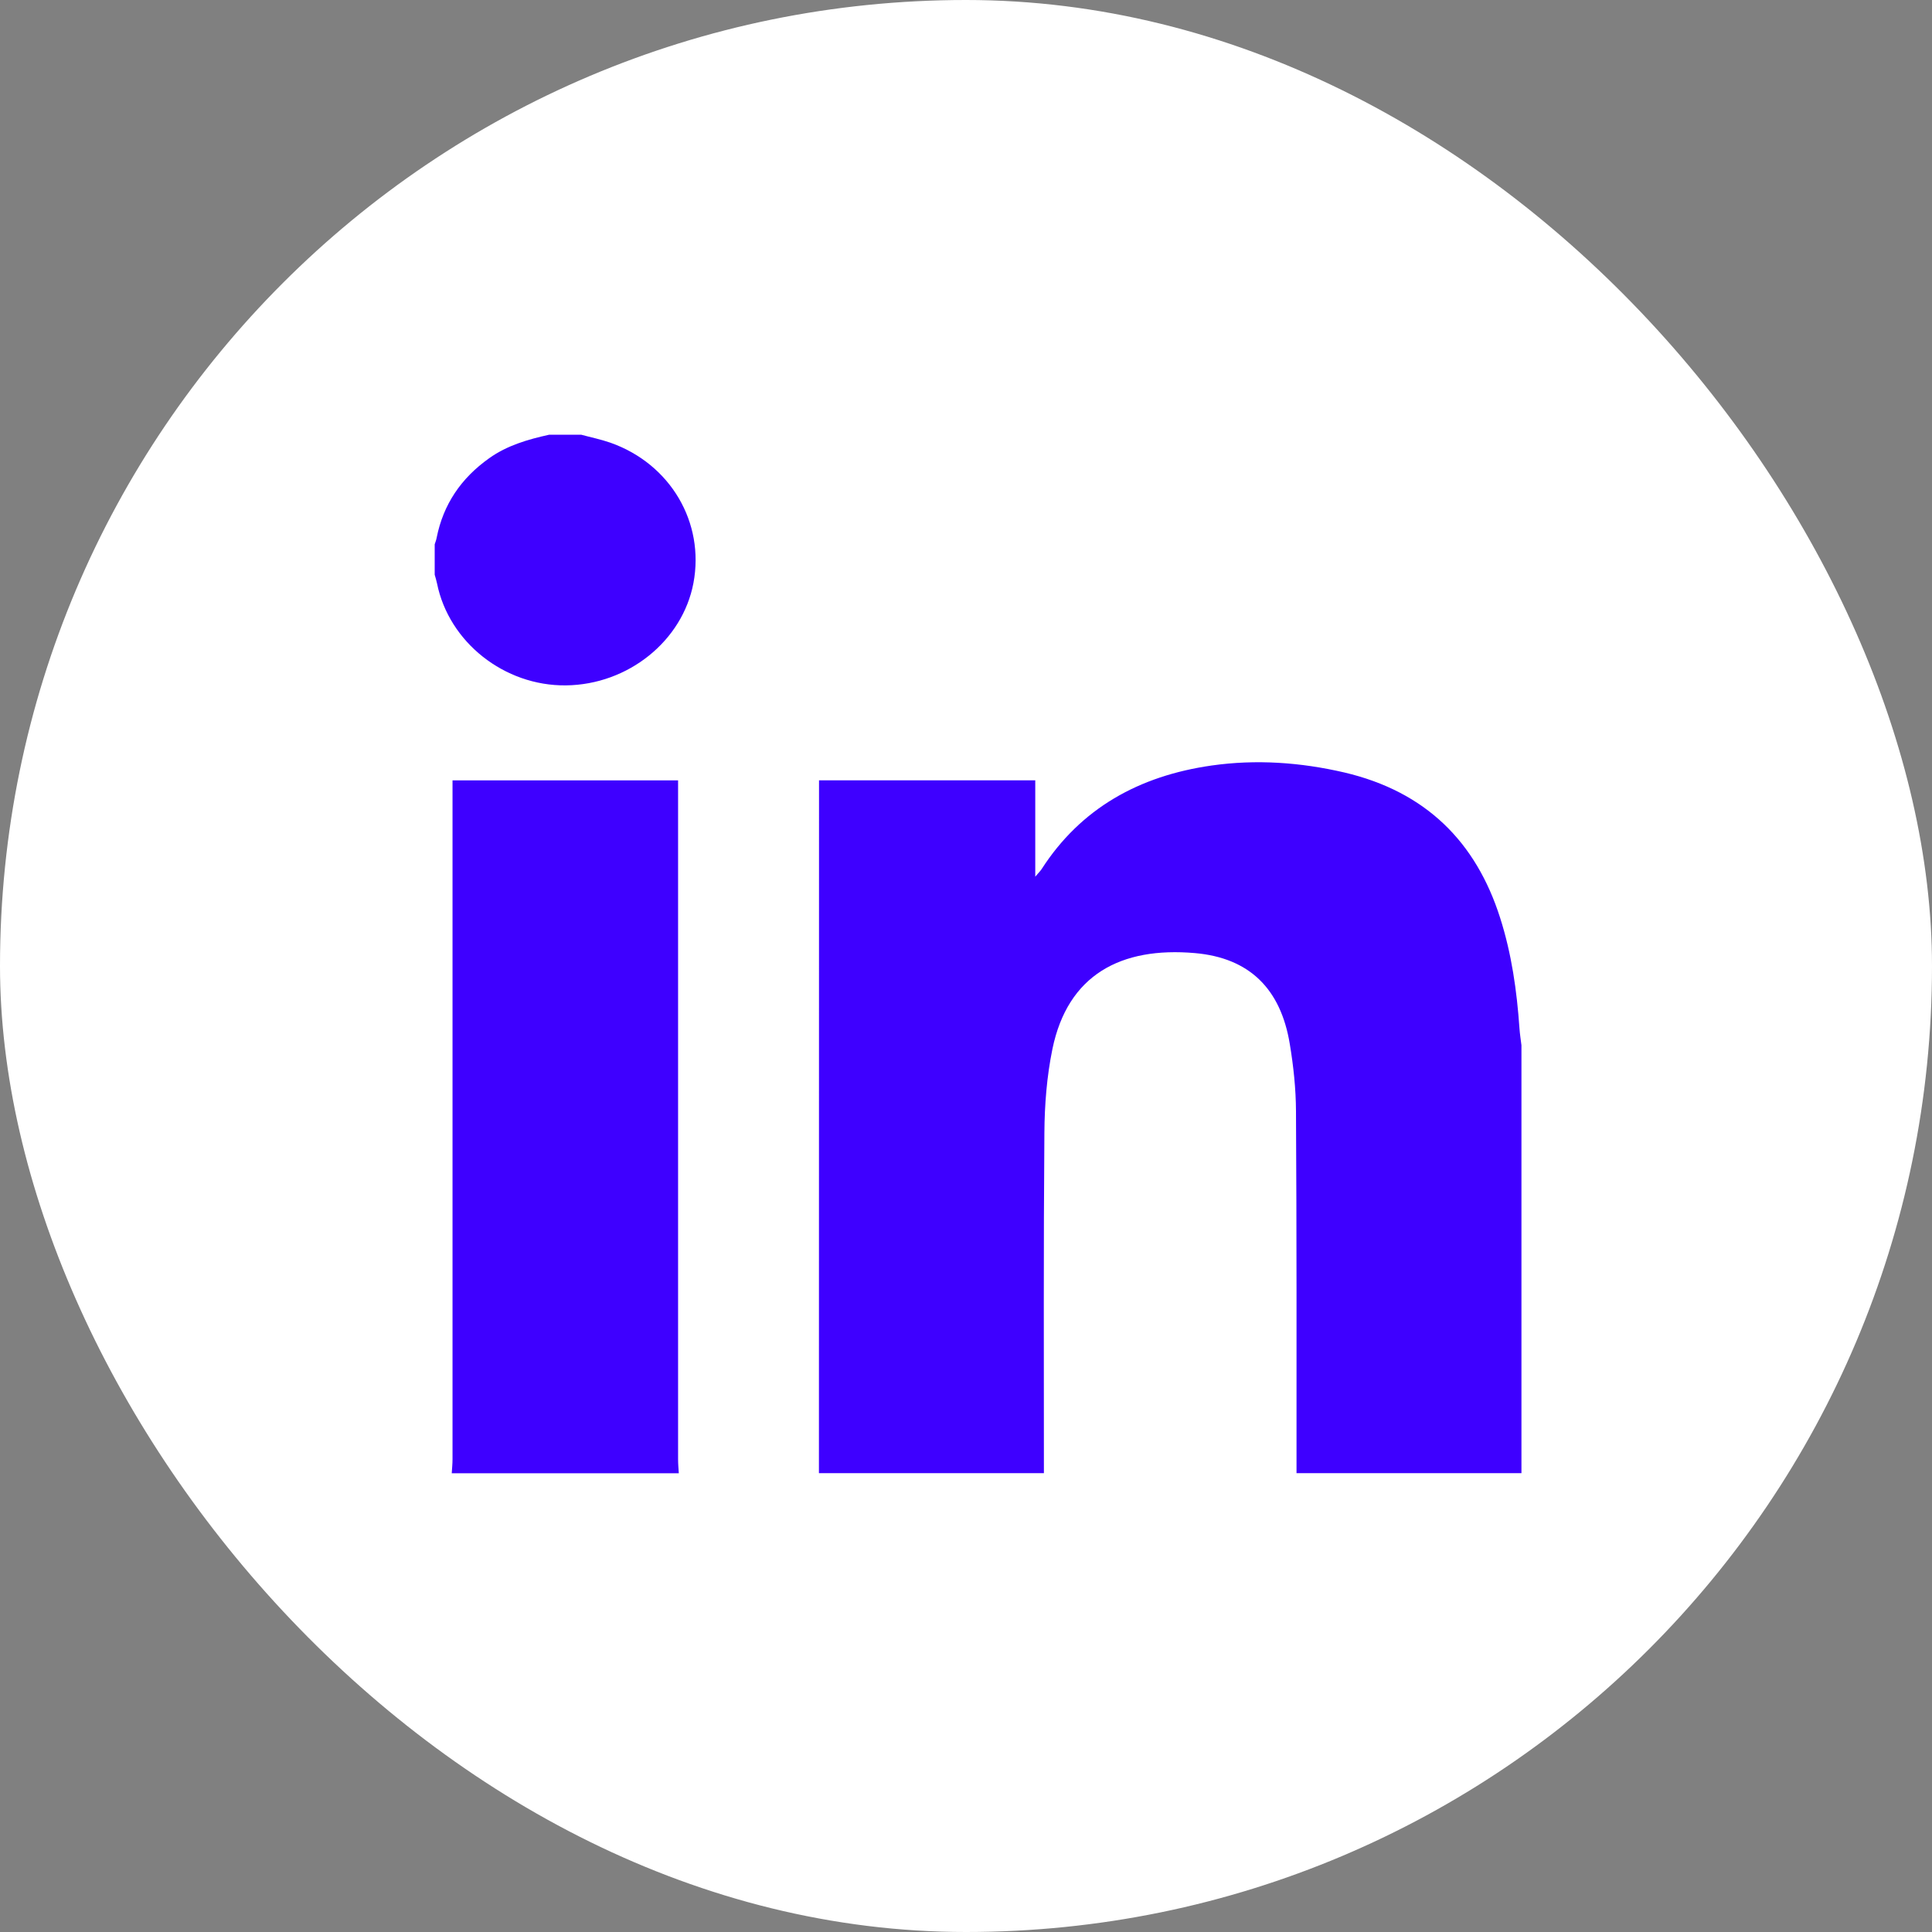
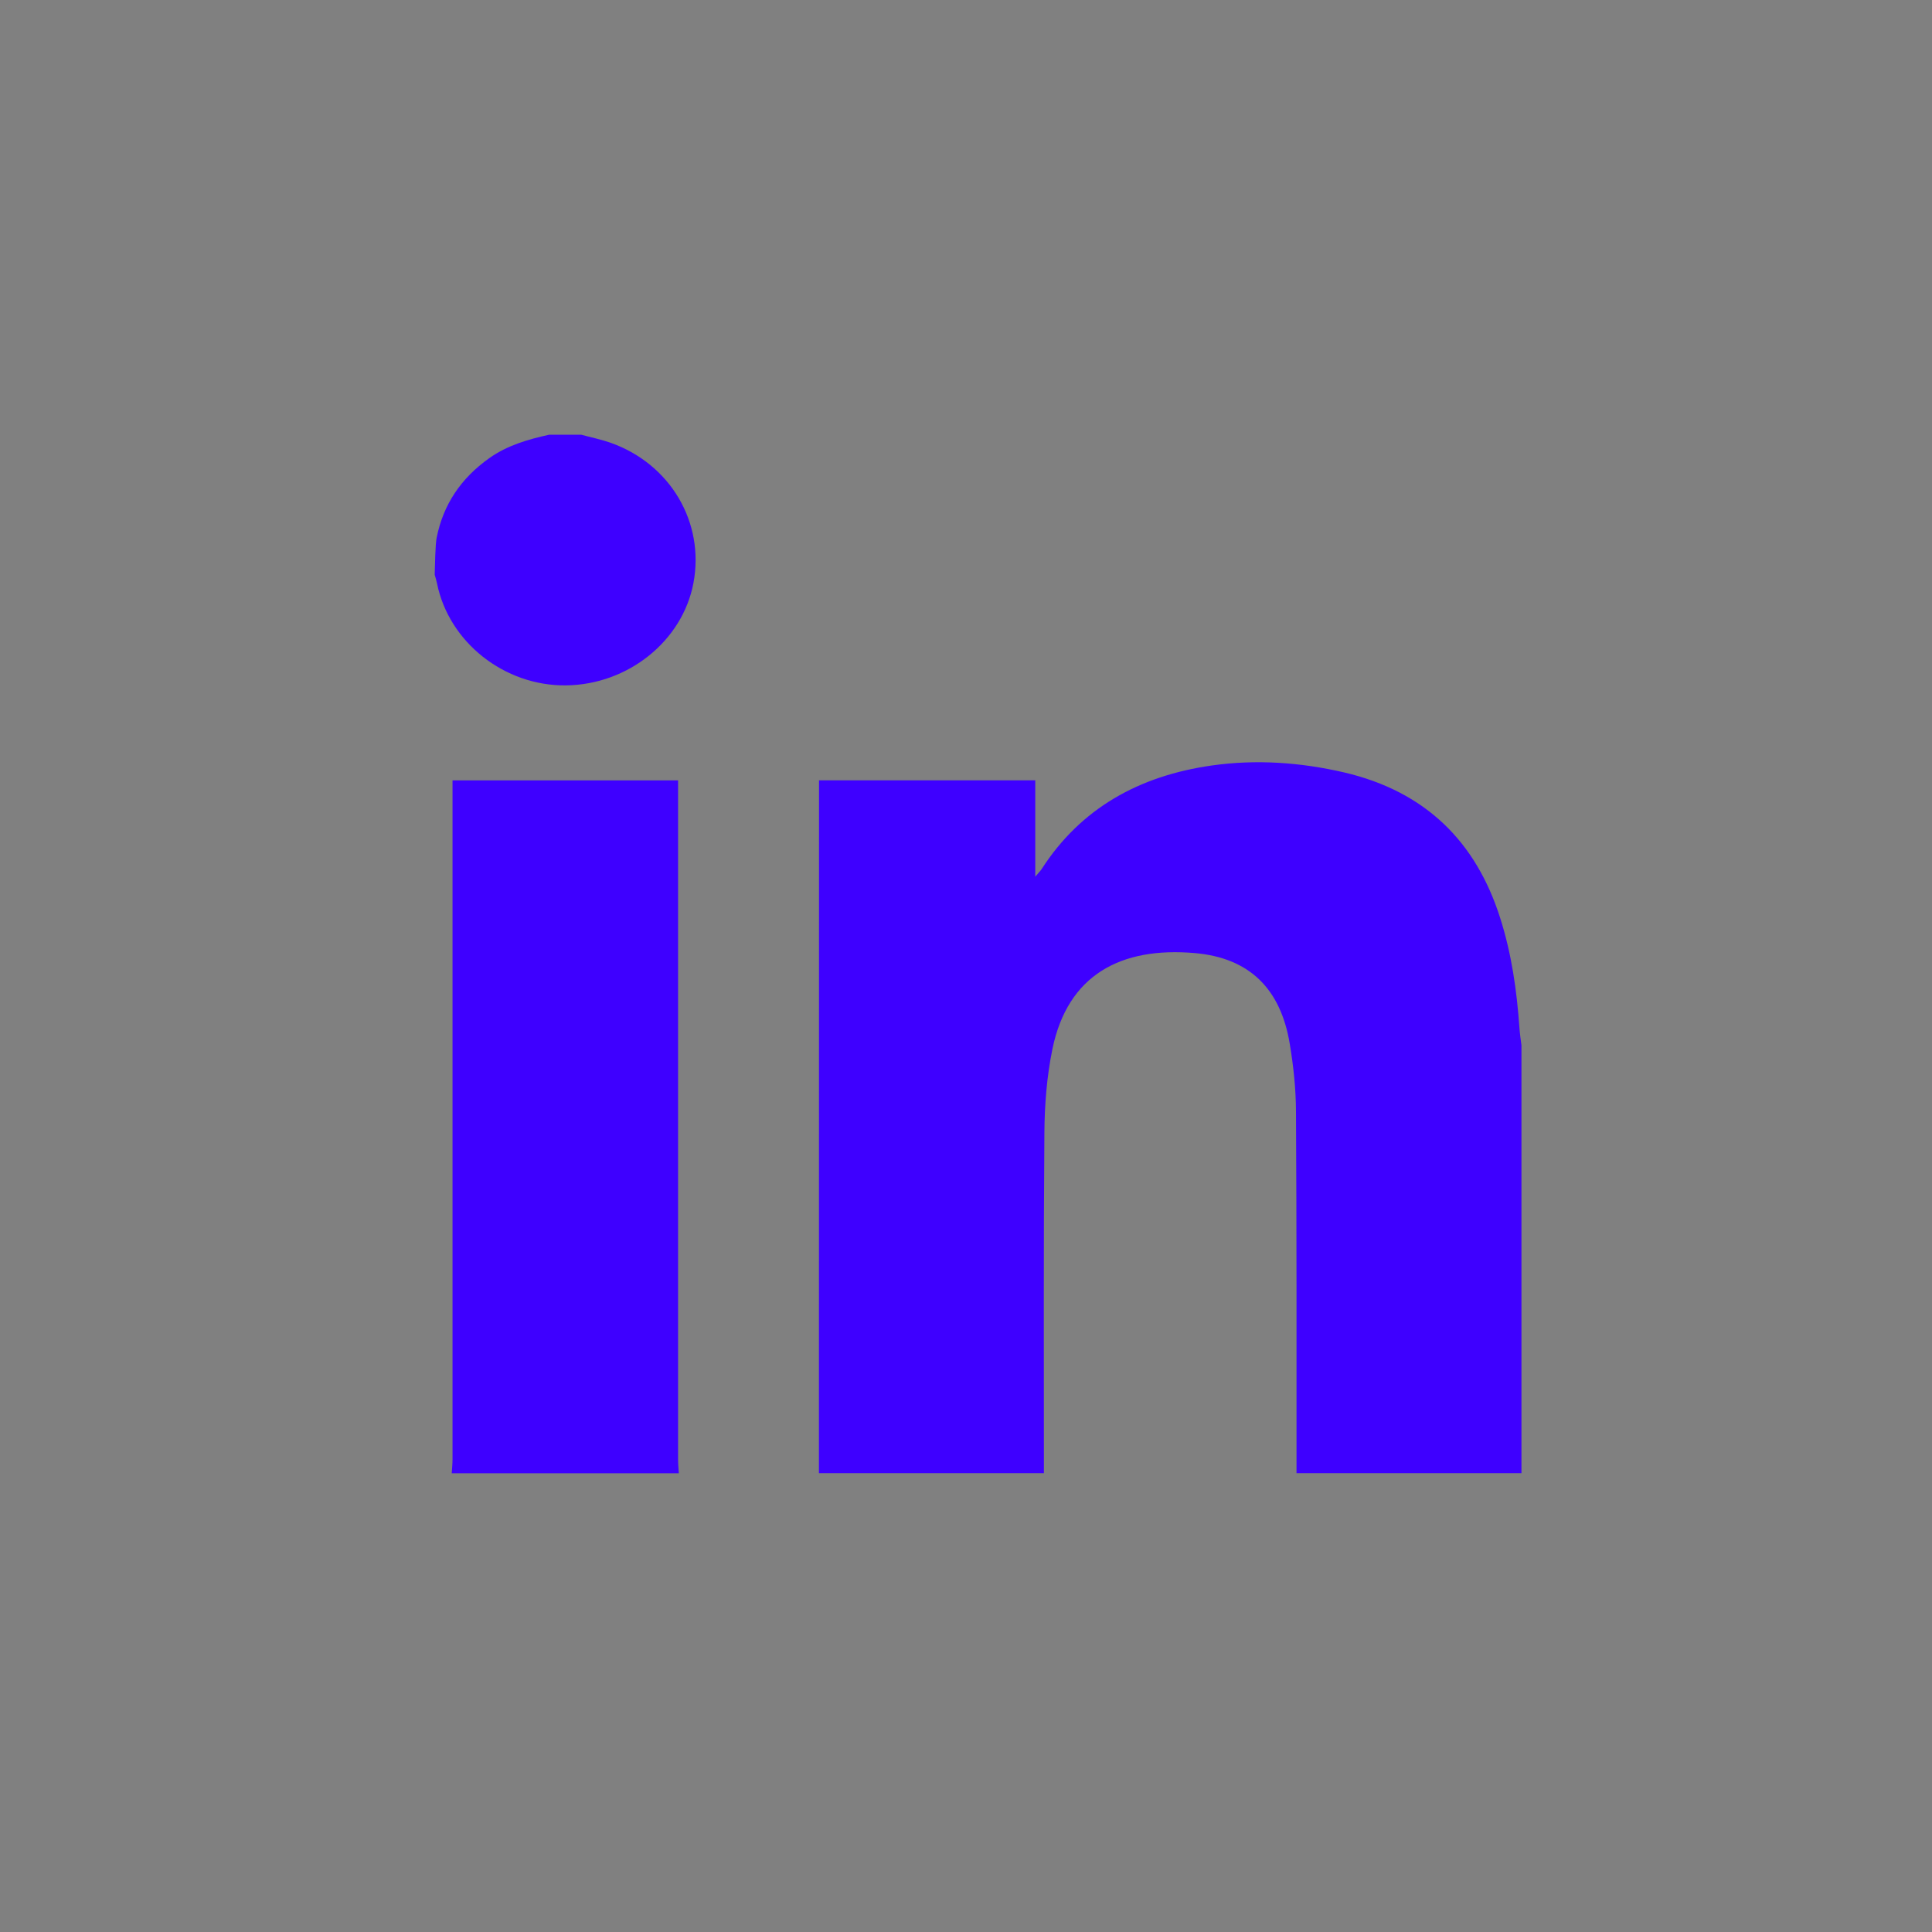
<svg xmlns="http://www.w3.org/2000/svg" width="40" height="40" viewBox="0 0 40 40" fill="none">
  <rect x="0" y="0" width="40" height="40" fill="#808080" stroke="none" />
-   <rect width="40" height="40" rx="20" fill="white" />
  <path d="M16.955 30.5C16.955 25.812 16.955 21.124 16.957 16.437C16.957 16.348 16.957 16.259 16.957 16.156H21.434V18.151C21.507 18.064 21.54 18.032 21.565 17.995C22.376 16.734 23.585 16.063 25.086 15.849C26.007 15.718 26.927 15.783 27.832 15.993C29.524 16.39 30.559 17.434 31.058 19.001C31.297 19.748 31.405 20.515 31.459 21.292C31.467 21.409 31.486 21.526 31.5 21.641V30.5H26.843C26.843 28.004 26.847 25.505 26.832 23.008C26.83 22.542 26.78 22.071 26.703 21.611C26.515 20.472 25.868 19.832 24.742 19.733C23.209 19.598 22.106 20.18 21.789 21.72C21.673 22.285 21.627 22.871 21.623 23.448C21.604 25.798 21.613 28.148 21.613 30.5H16.955Z" fill="#3E00FF" />
  <path d="M9.353 30.5C9.359 30.403 9.369 30.306 9.369 30.209C9.369 25.625 9.369 21.042 9.369 16.458V16.157H14.039C14.039 16.248 14.039 16.343 14.039 16.437C14.039 21.028 14.039 25.617 14.039 30.209C14.039 30.306 14.047 30.403 14.054 30.502H9.353V30.5Z" fill="#3E00FF" />
-   <path d="M12.032 9C12.235 9.055 12.442 9.097 12.639 9.166C13.88 9.604 14.593 10.817 14.357 12.071C14.13 13.272 13.002 14.176 11.717 14.19C10.441 14.204 9.294 13.296 9.048 12.079C9.035 12.018 9.017 11.959 9 11.899C9 11.689 9 11.479 9 11.269C9.015 11.223 9.033 11.178 9.041 11.13C9.178 10.445 9.543 9.902 10.128 9.487C10.499 9.222 10.931 9.097 11.372 9C11.592 9 11.812 9 12.032 9Z" fill="#3E00FF" />
+   <path d="M12.032 9C12.235 9.055 12.442 9.097 12.639 9.166C13.88 9.604 14.593 10.817 14.357 12.071C14.13 13.272 13.002 14.176 11.717 14.19C10.441 14.204 9.294 13.296 9.048 12.079C9.035 12.018 9.017 11.959 9 11.899C9.015 11.223 9.033 11.178 9.041 11.13C9.178 10.445 9.543 9.902 10.128 9.487C10.499 9.222 10.931 9.097 11.372 9C11.592 9 11.812 9 12.032 9Z" fill="#3E00FF" />
</svg>